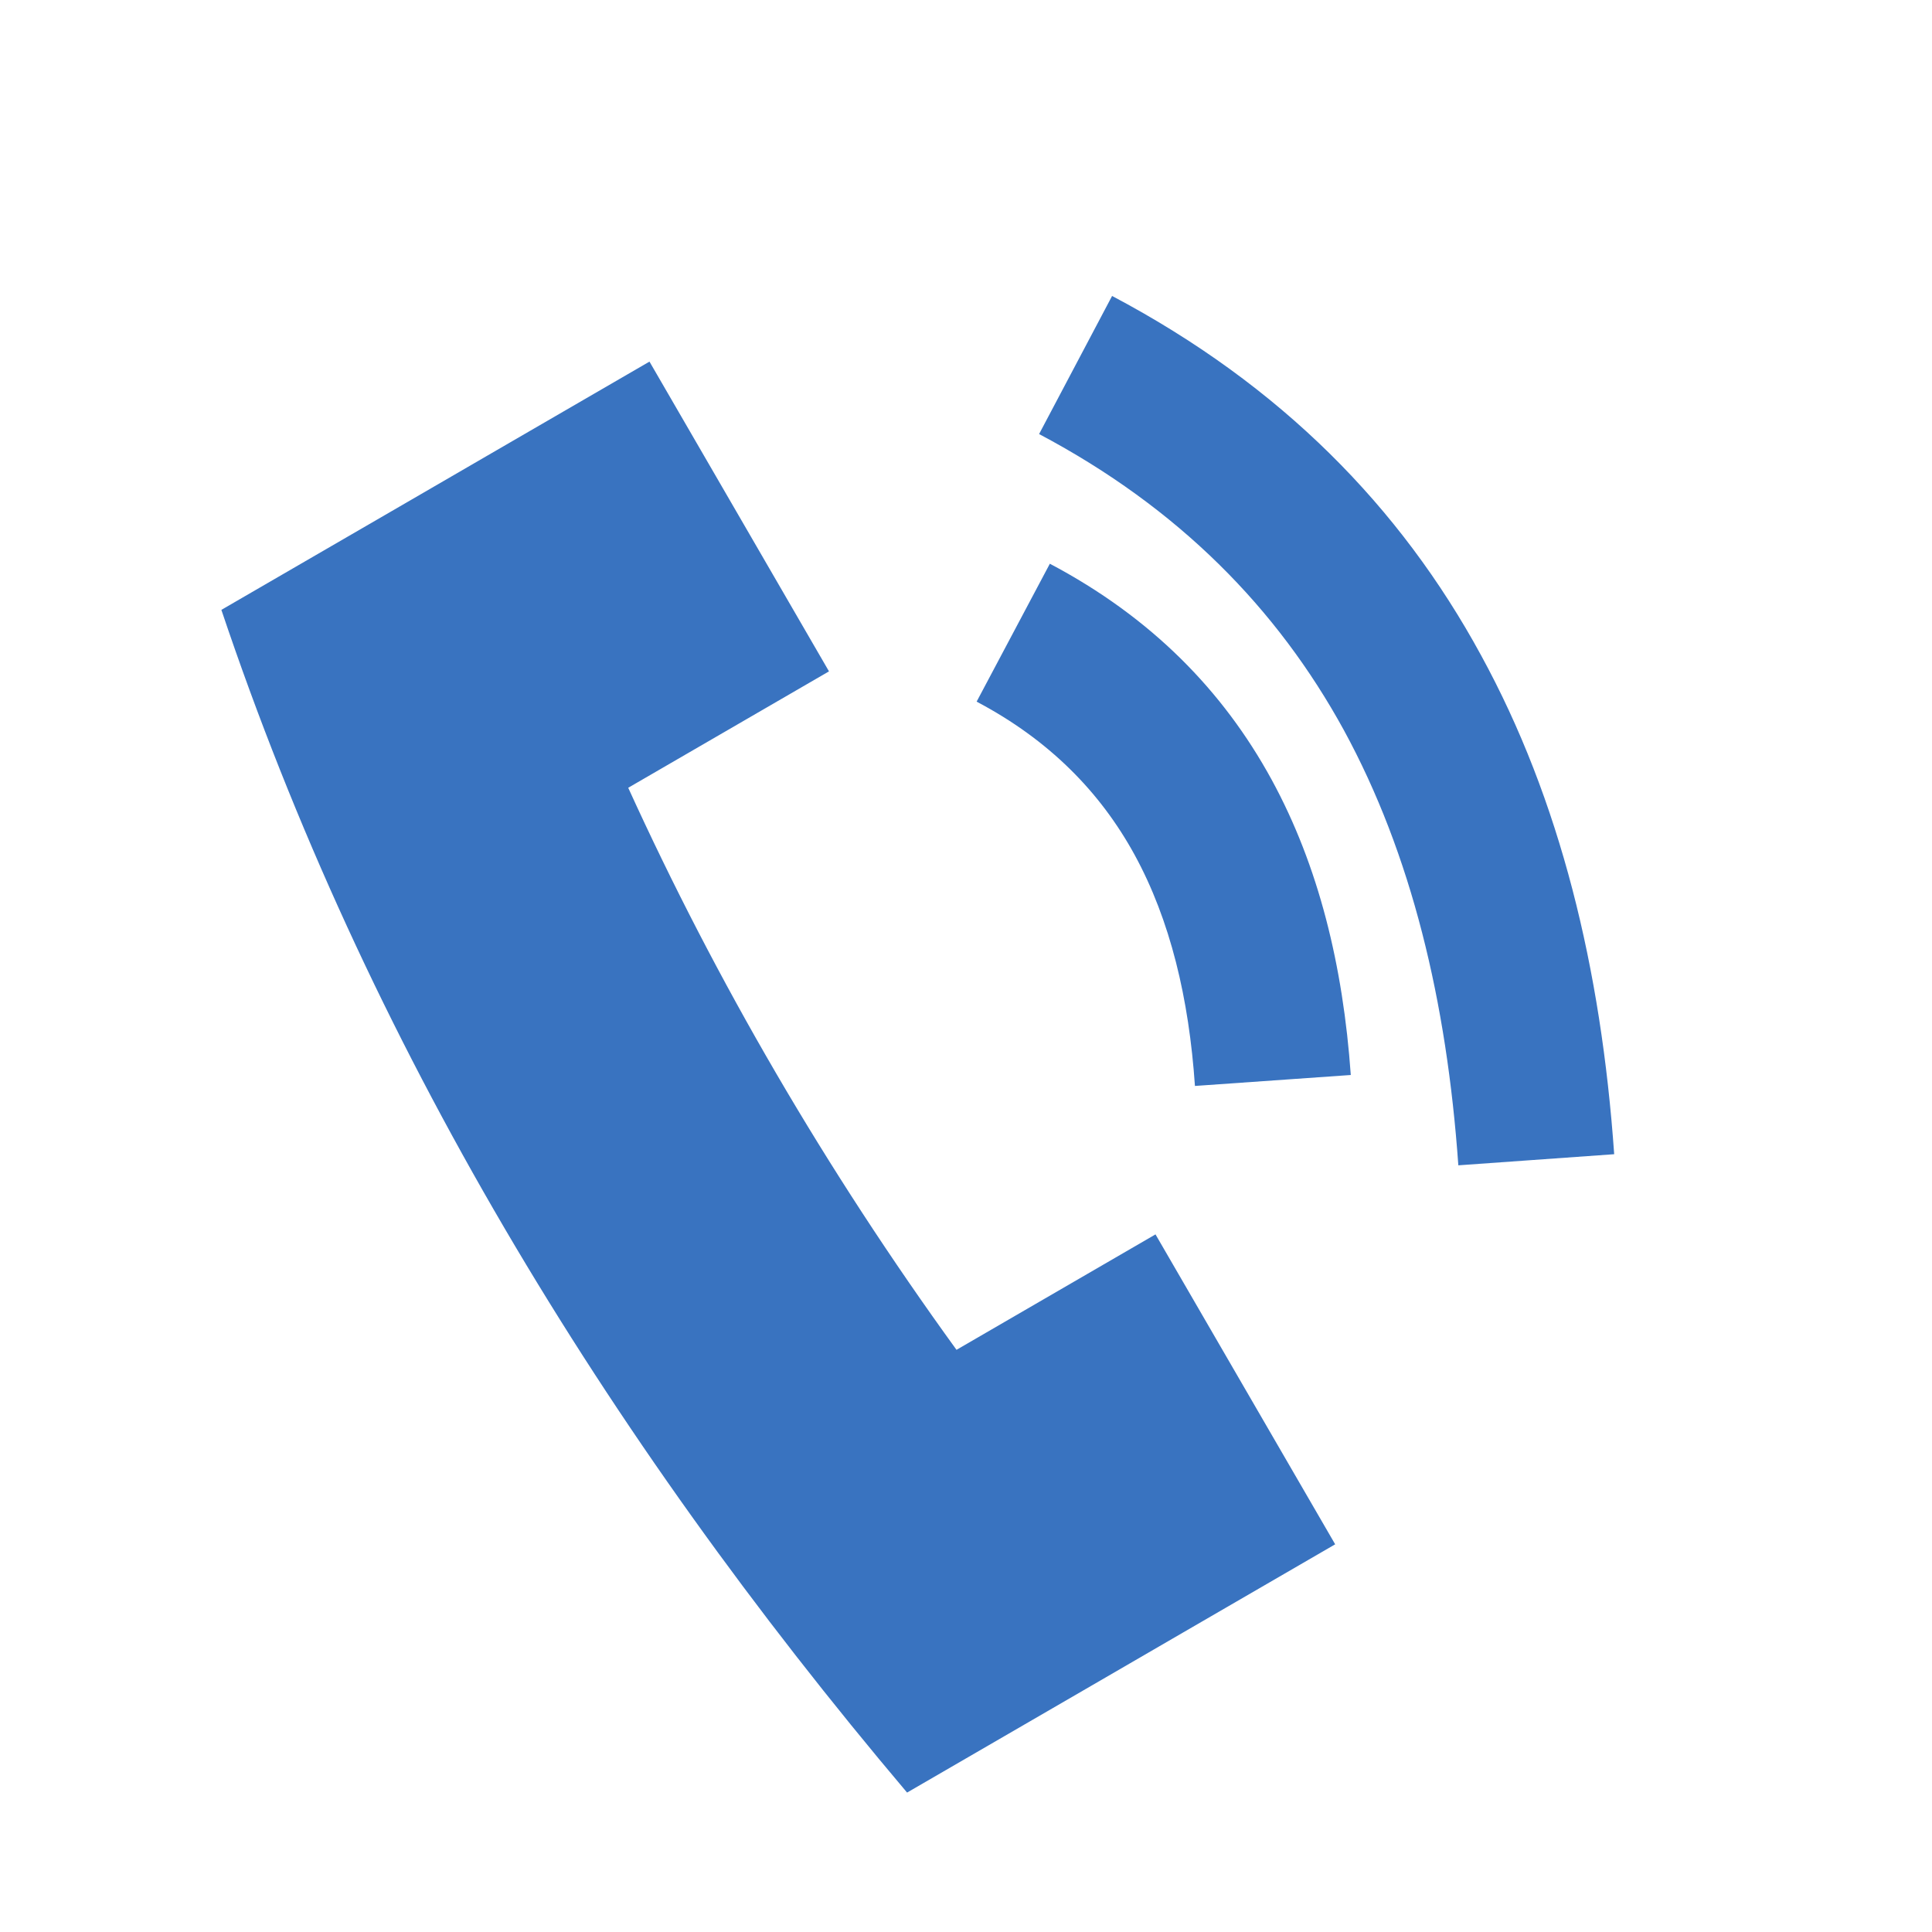
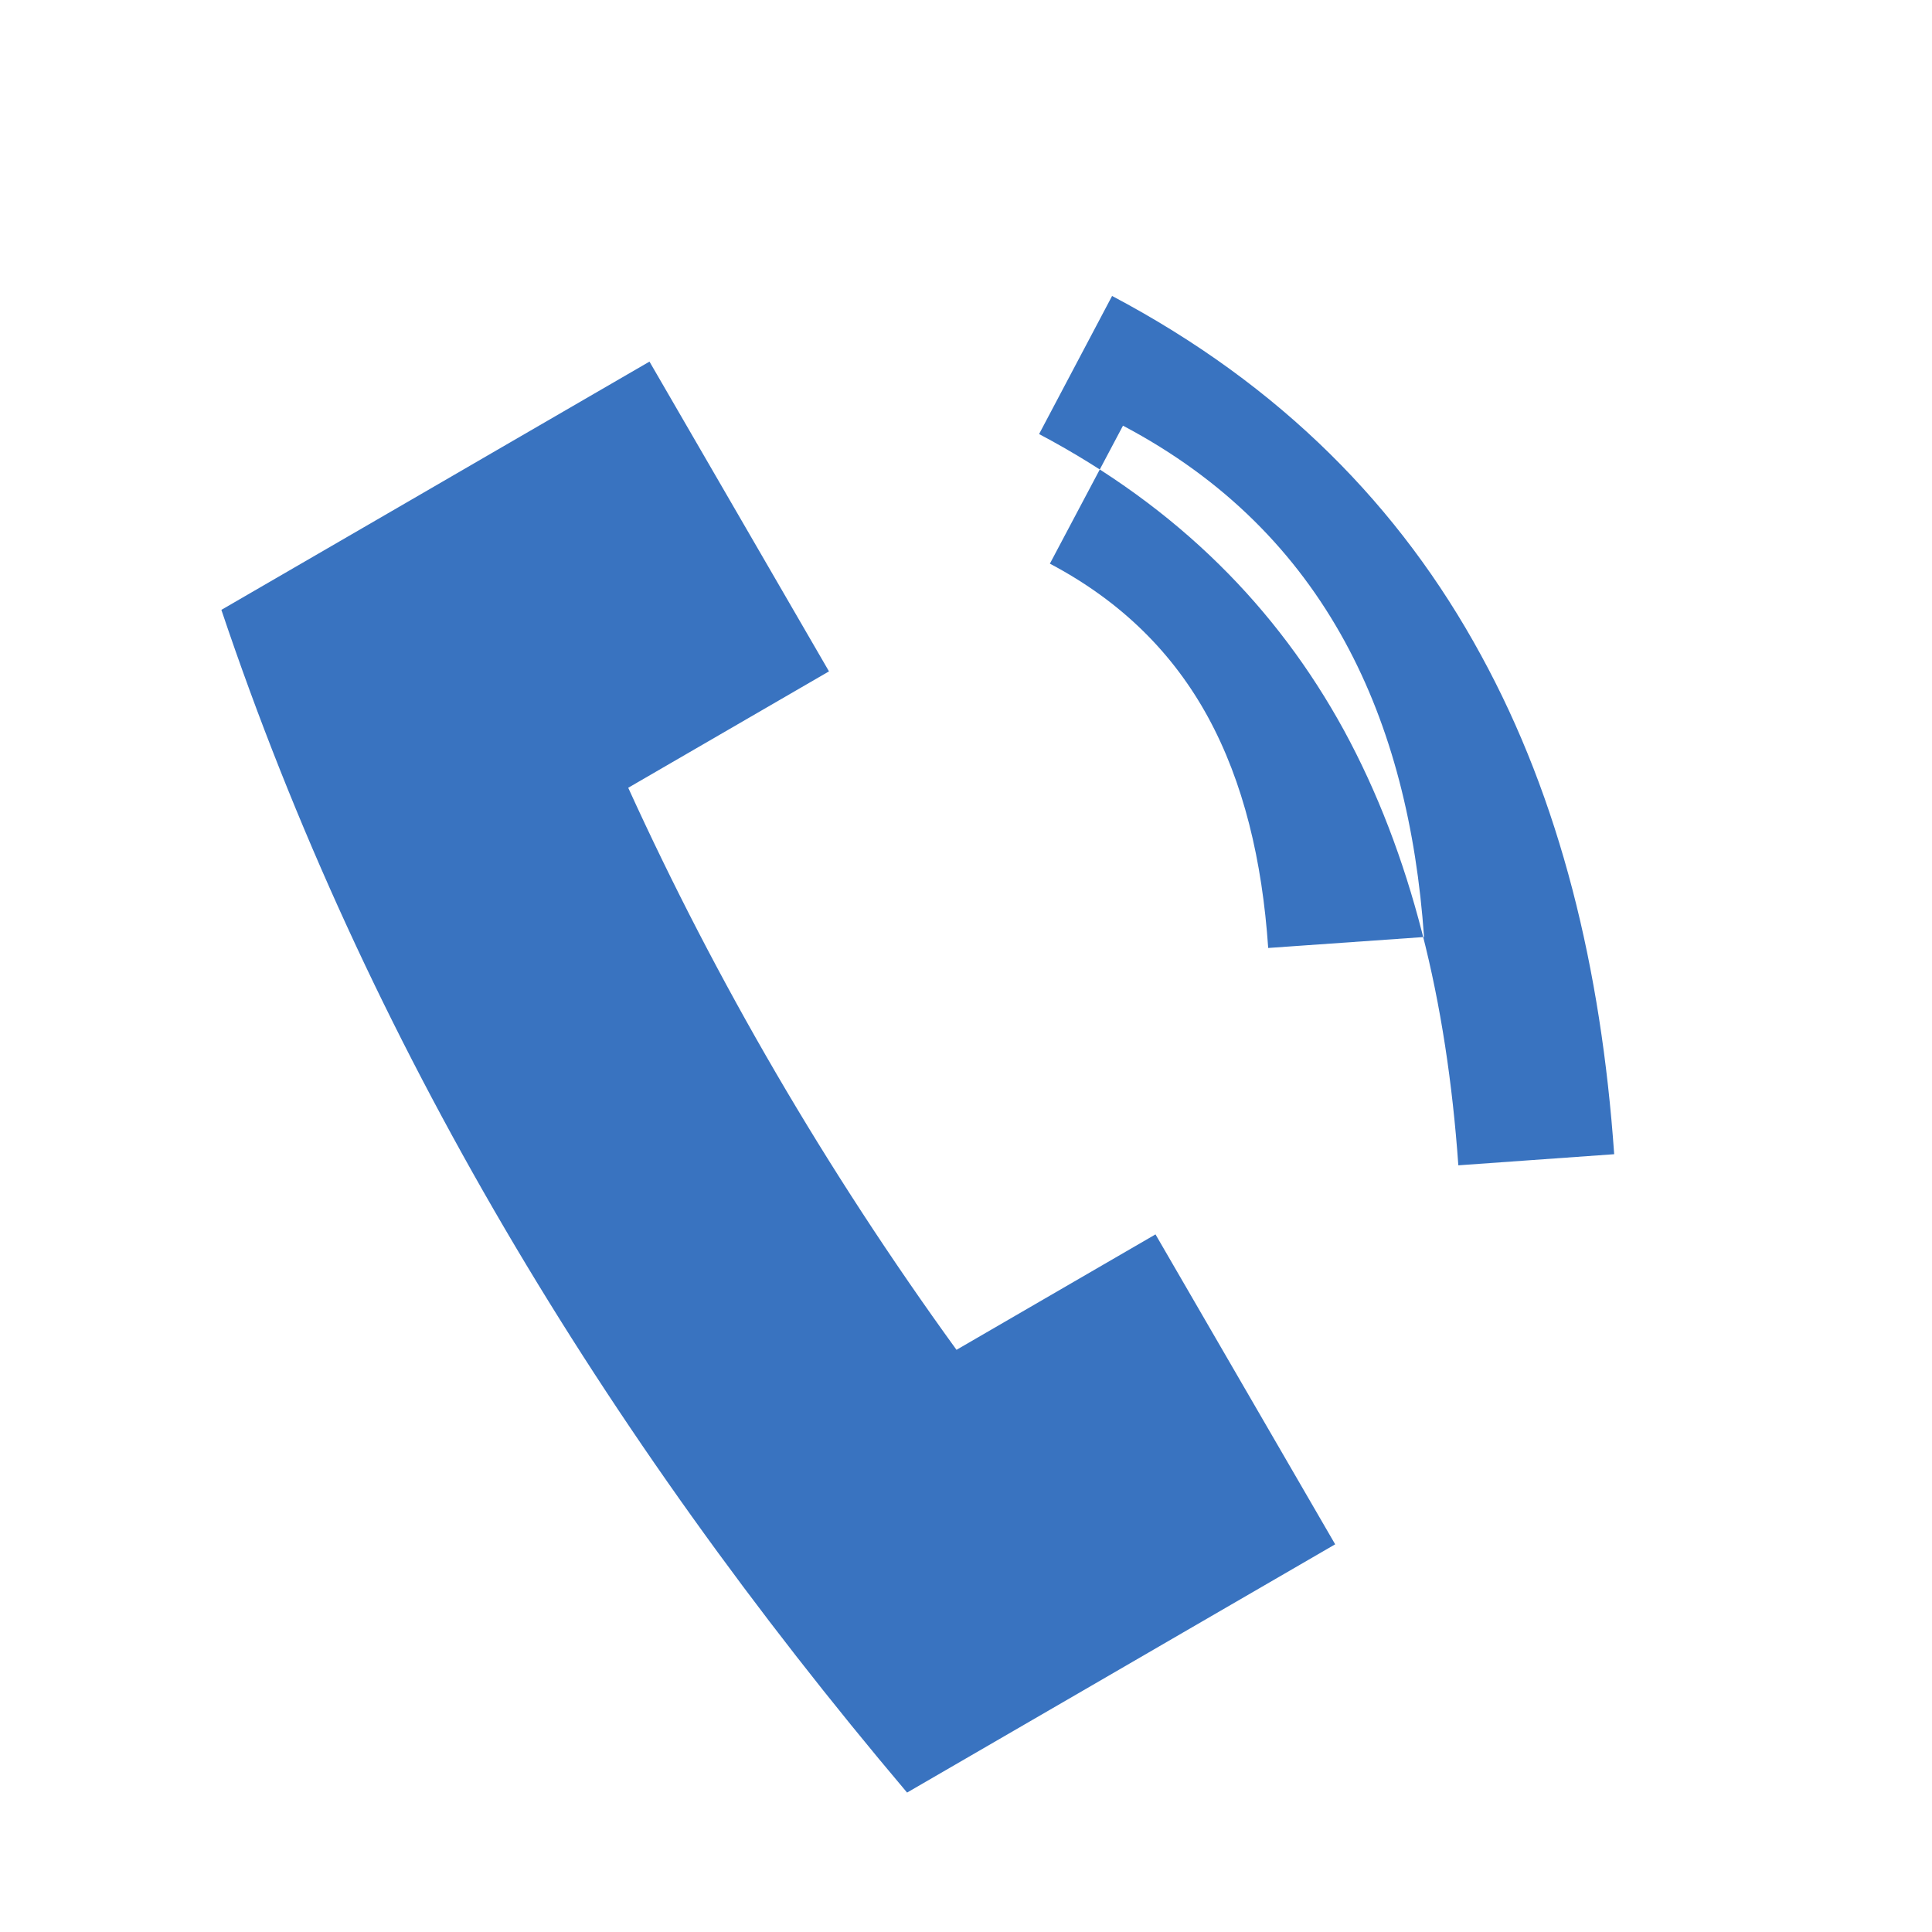
<svg xmlns="http://www.w3.org/2000/svg" id="Layer_1" viewBox="0 0 120 120">
  <defs>
    <style>.cls-1{fill:#3973c0;fill-rule:evenodd;stroke-width:0px;}</style>
  </defs>
-   <path class="cls-1" d="M13.75,37.88l11.54-6.69,5.6-3.25,9.45-5.48,11.15,19.24-12.47,7.23c5.46,11.99,12.23,23.65,20.39,34.91l12.36-7.17,11.16,19.25-9.45,5.48-5.6,3.25-11.54,6.69c-18.9-22.36-33.57-46.62-42.59-73.46h0ZM69.07,18.38c10.5,5.55,17.91,13.12,22.91,22.3,4.93,9.01,7.47,19.48,8.28,31.01l-9.68.69c-.72-10.19-2.91-19.32-7.11-27.03-4.14-7.56-10.26-13.8-18.93-18.39l4.53-8.57h0ZM65.21,35.01l-4.55,8.57c4.51,2.38,7.68,5.62,9.81,9.51,2.22,4.06,3.38,8.93,3.75,14.36l9.68-.68c-.48-6.78-1.99-12.98-4.92-18.35-3.01-5.51-7.47-10.08-13.78-13.41Z" />
+   <path class="cls-1" d="M13.75,37.88l11.54-6.69,5.6-3.25,9.45-5.48,11.15,19.24-12.47,7.23c5.46,11.99,12.23,23.65,20.39,34.91l12.36-7.17,11.16,19.25-9.45,5.48-5.6,3.25-11.54,6.69c-18.9-22.36-33.57-46.62-42.59-73.46h0ZM69.07,18.38c10.5,5.55,17.91,13.12,22.91,22.3,4.93,9.01,7.47,19.48,8.28,31.01l-9.68.69c-.72-10.19-2.91-19.32-7.11-27.03-4.14-7.56-10.26-13.8-18.93-18.39l4.53-8.57h0ZM65.21,35.01c4.51,2.38,7.68,5.62,9.81,9.51,2.22,4.06,3.38,8.93,3.75,14.36l9.68-.68c-.48-6.78-1.99-12.98-4.92-18.35-3.01-5.51-7.47-10.08-13.78-13.41Z" />
</svg>